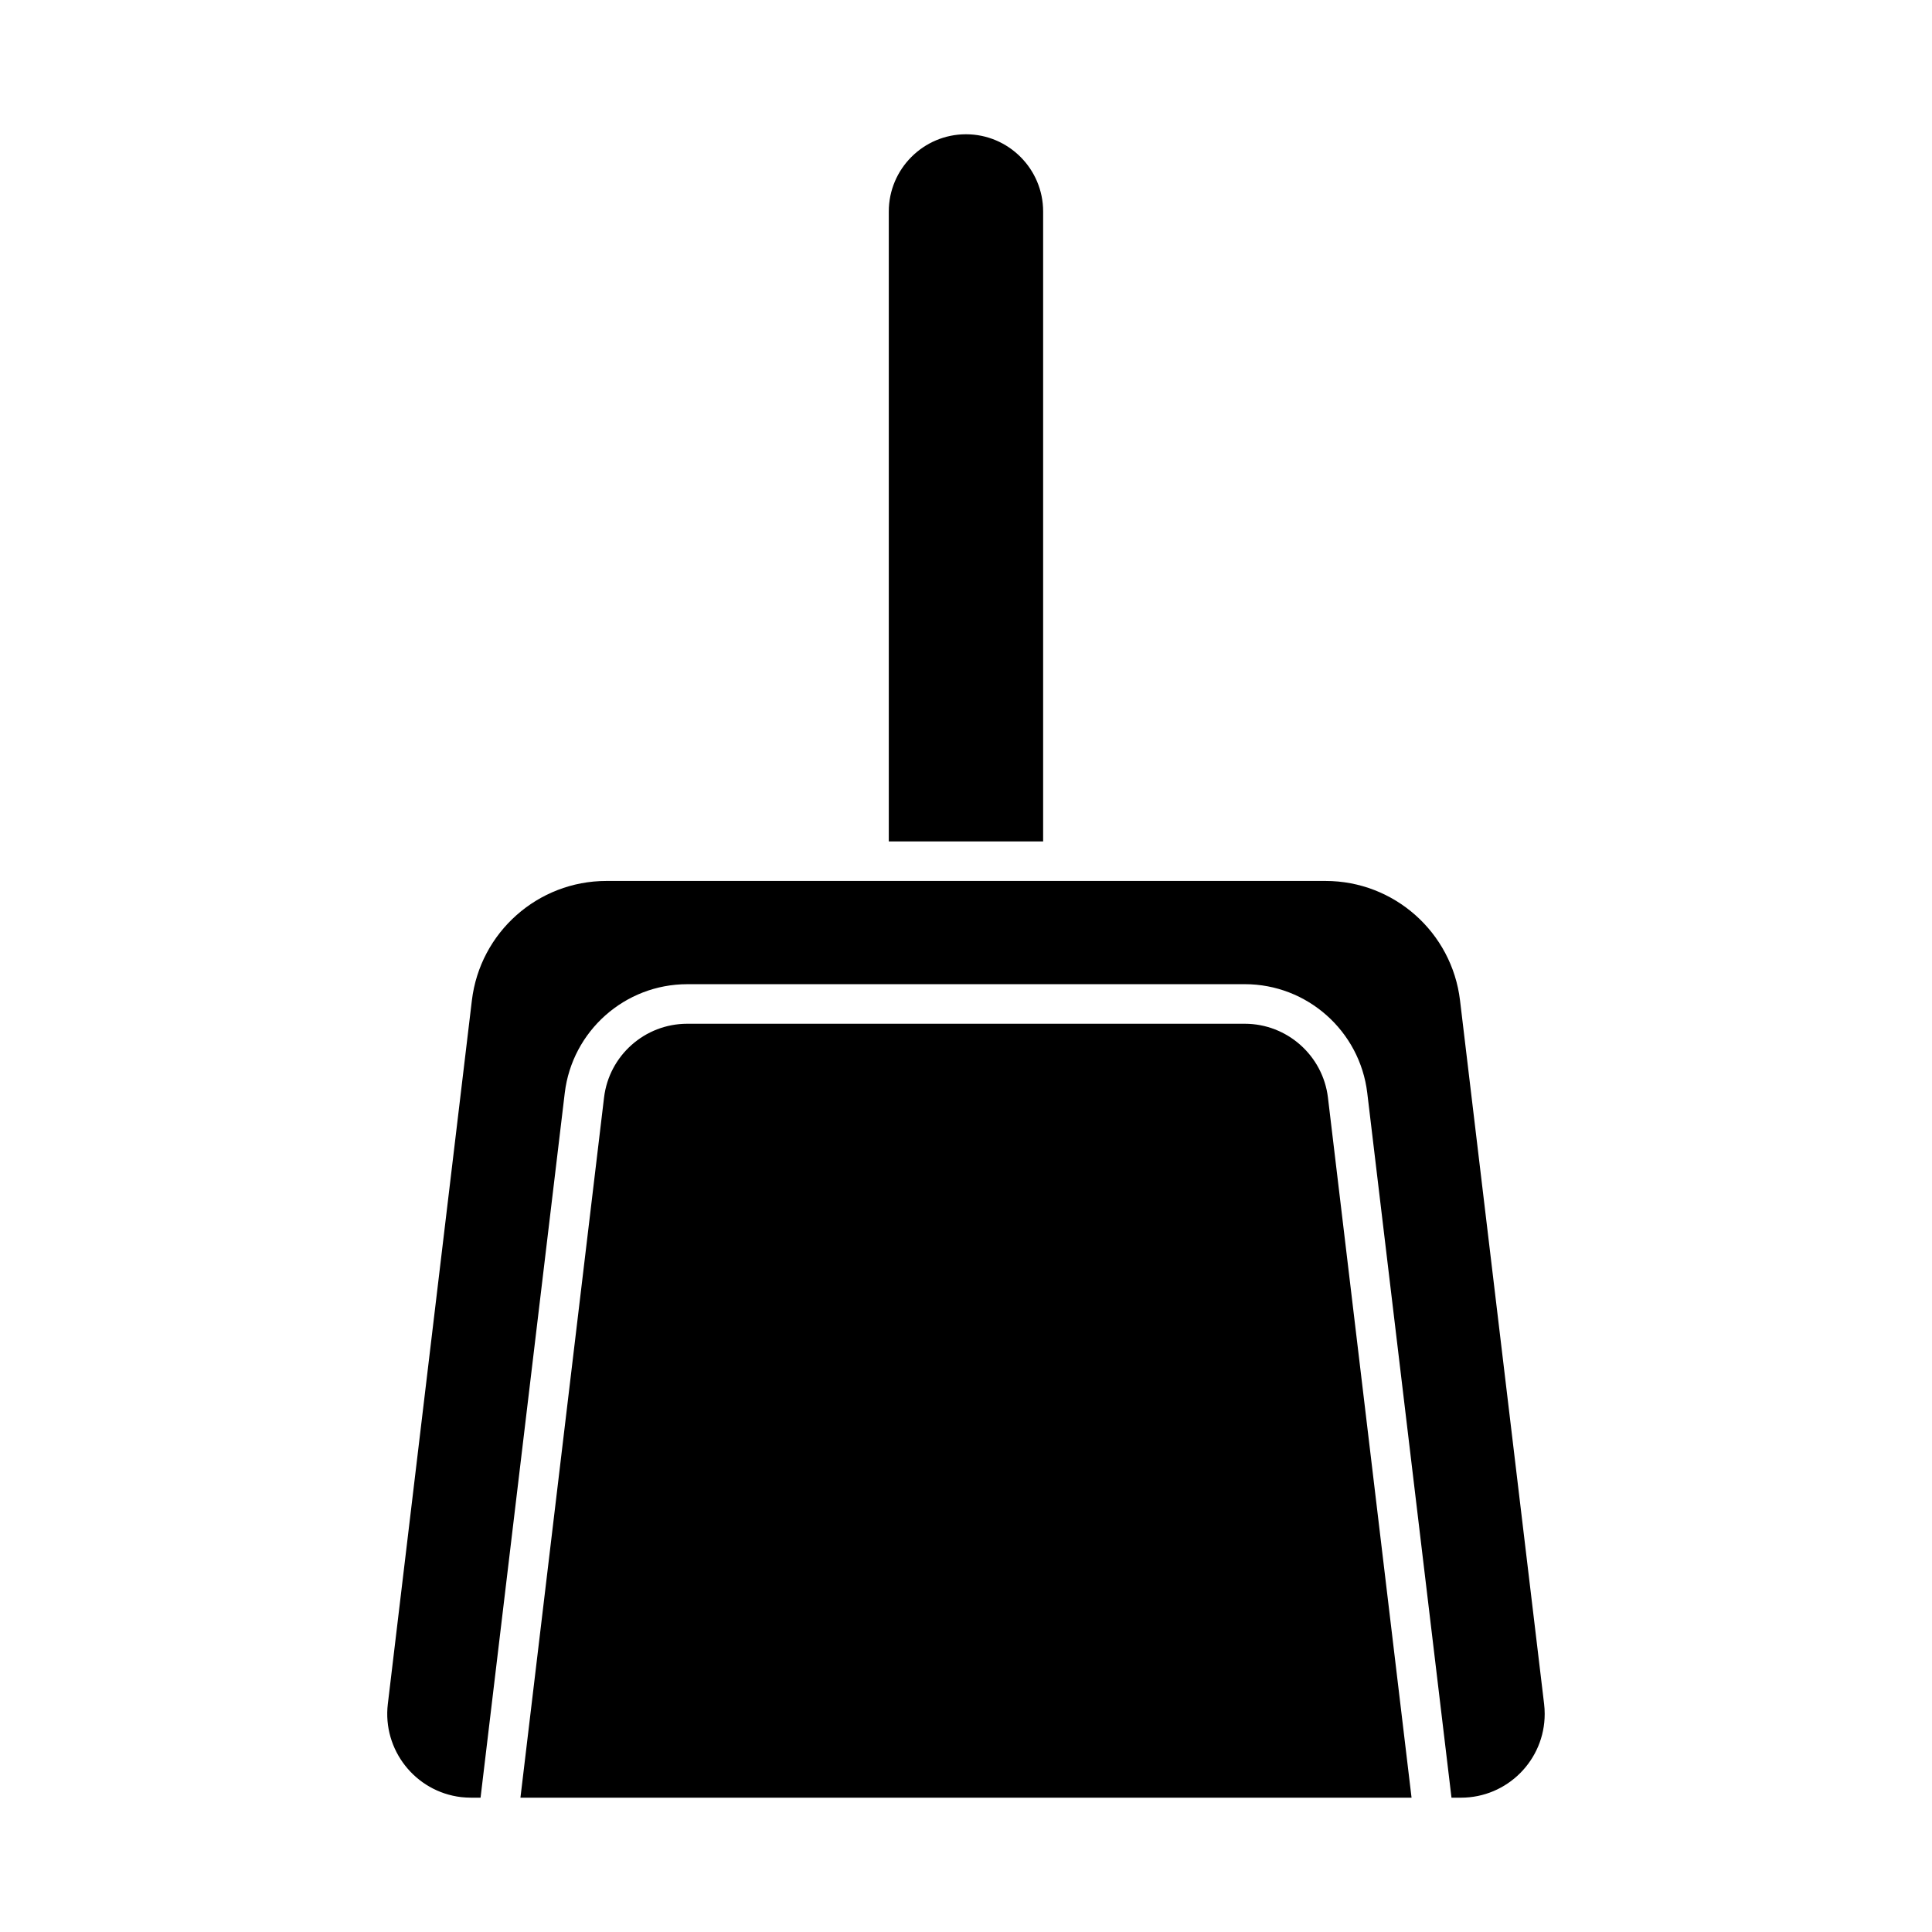
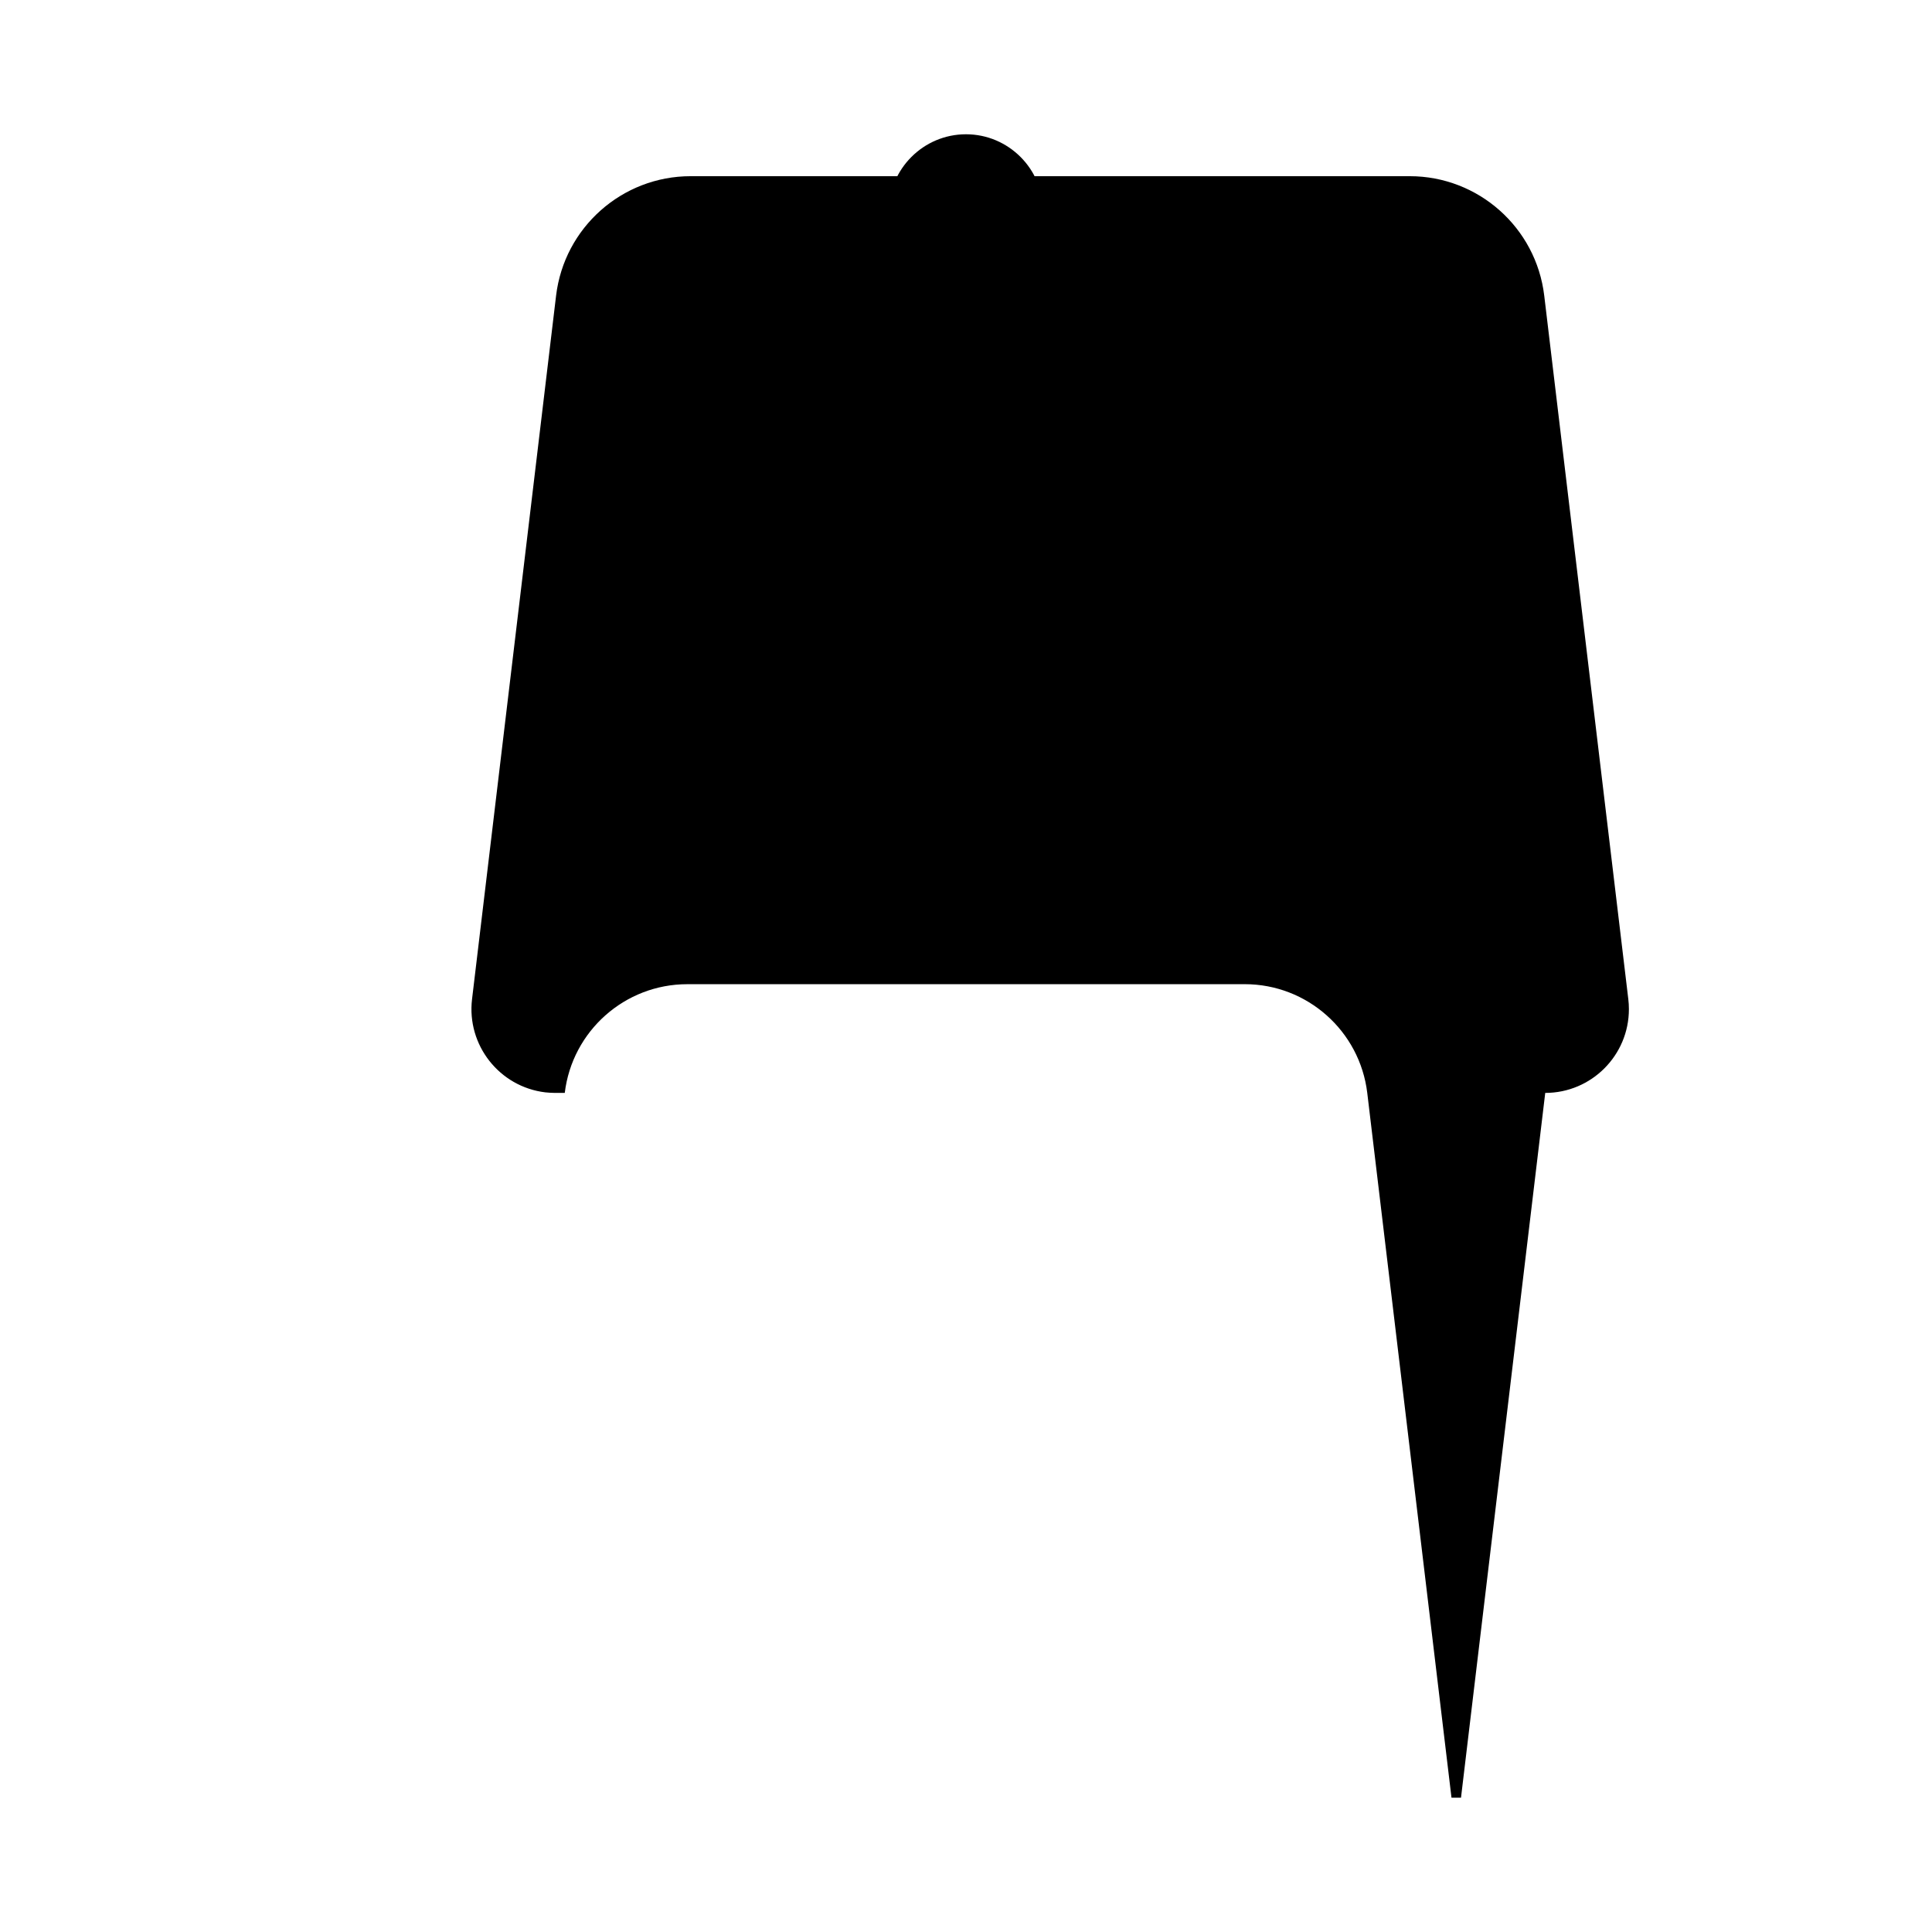
<svg xmlns="http://www.w3.org/2000/svg" fill="#000000" width="800px" height="800px" version="1.1" viewBox="144 144 512 512">
  <g>
    <path d="m379.54 200.04c0-11.273 9.184-20.457 20.457-20.457 11.262 0 20.445 9.184 20.445 20.457v166.95h-40.902z" />
-     <path d="m281.92 620.41 22.156-185.53c1.332-11.156 10.812-19.574 22.051-19.574h147.75c11.219 0 20.707 8.43 22.043 19.574l22.156 185.53z" />
-     <path d="m531.18 620.41h-2.519l-22.324-186.78c-1.973-16.406-15.922-28.812-32.453-28.812l-147.75 0.004c-16.543 0-30.492 12.406-32.465 28.812l-22.316 186.77h-2.531c-0.883 0-1.773-0.062-2.625-0.148-12.156-1.457-20.867-12.523-19.418-24.688l22.273-186.45c2.164-18.043 17.488-31.656 35.656-31.656h190.57c18.168 0 33.492 13.613 35.645 31.656l22.281 186.45c0.105 0.859 0.156 1.742 0.156 2.625 0.016 12.25-9.934 22.211-22.172 22.211z" />
+     <path d="m531.18 620.41h-2.519l-22.324-186.78c-1.973-16.406-15.922-28.812-32.453-28.812l-147.75 0.004c-16.543 0-30.492 12.406-32.465 28.812h-2.531c-0.883 0-1.773-0.062-2.625-0.148-12.156-1.457-20.867-12.523-19.418-24.688l22.273-186.45c2.164-18.043 17.488-31.656 35.656-31.656h190.57c18.168 0 33.492 13.613 35.645 31.656l22.281 186.45c0.105 0.859 0.156 1.742 0.156 2.625 0.016 12.25-9.934 22.211-22.172 22.211z" />
  </g>
</svg>